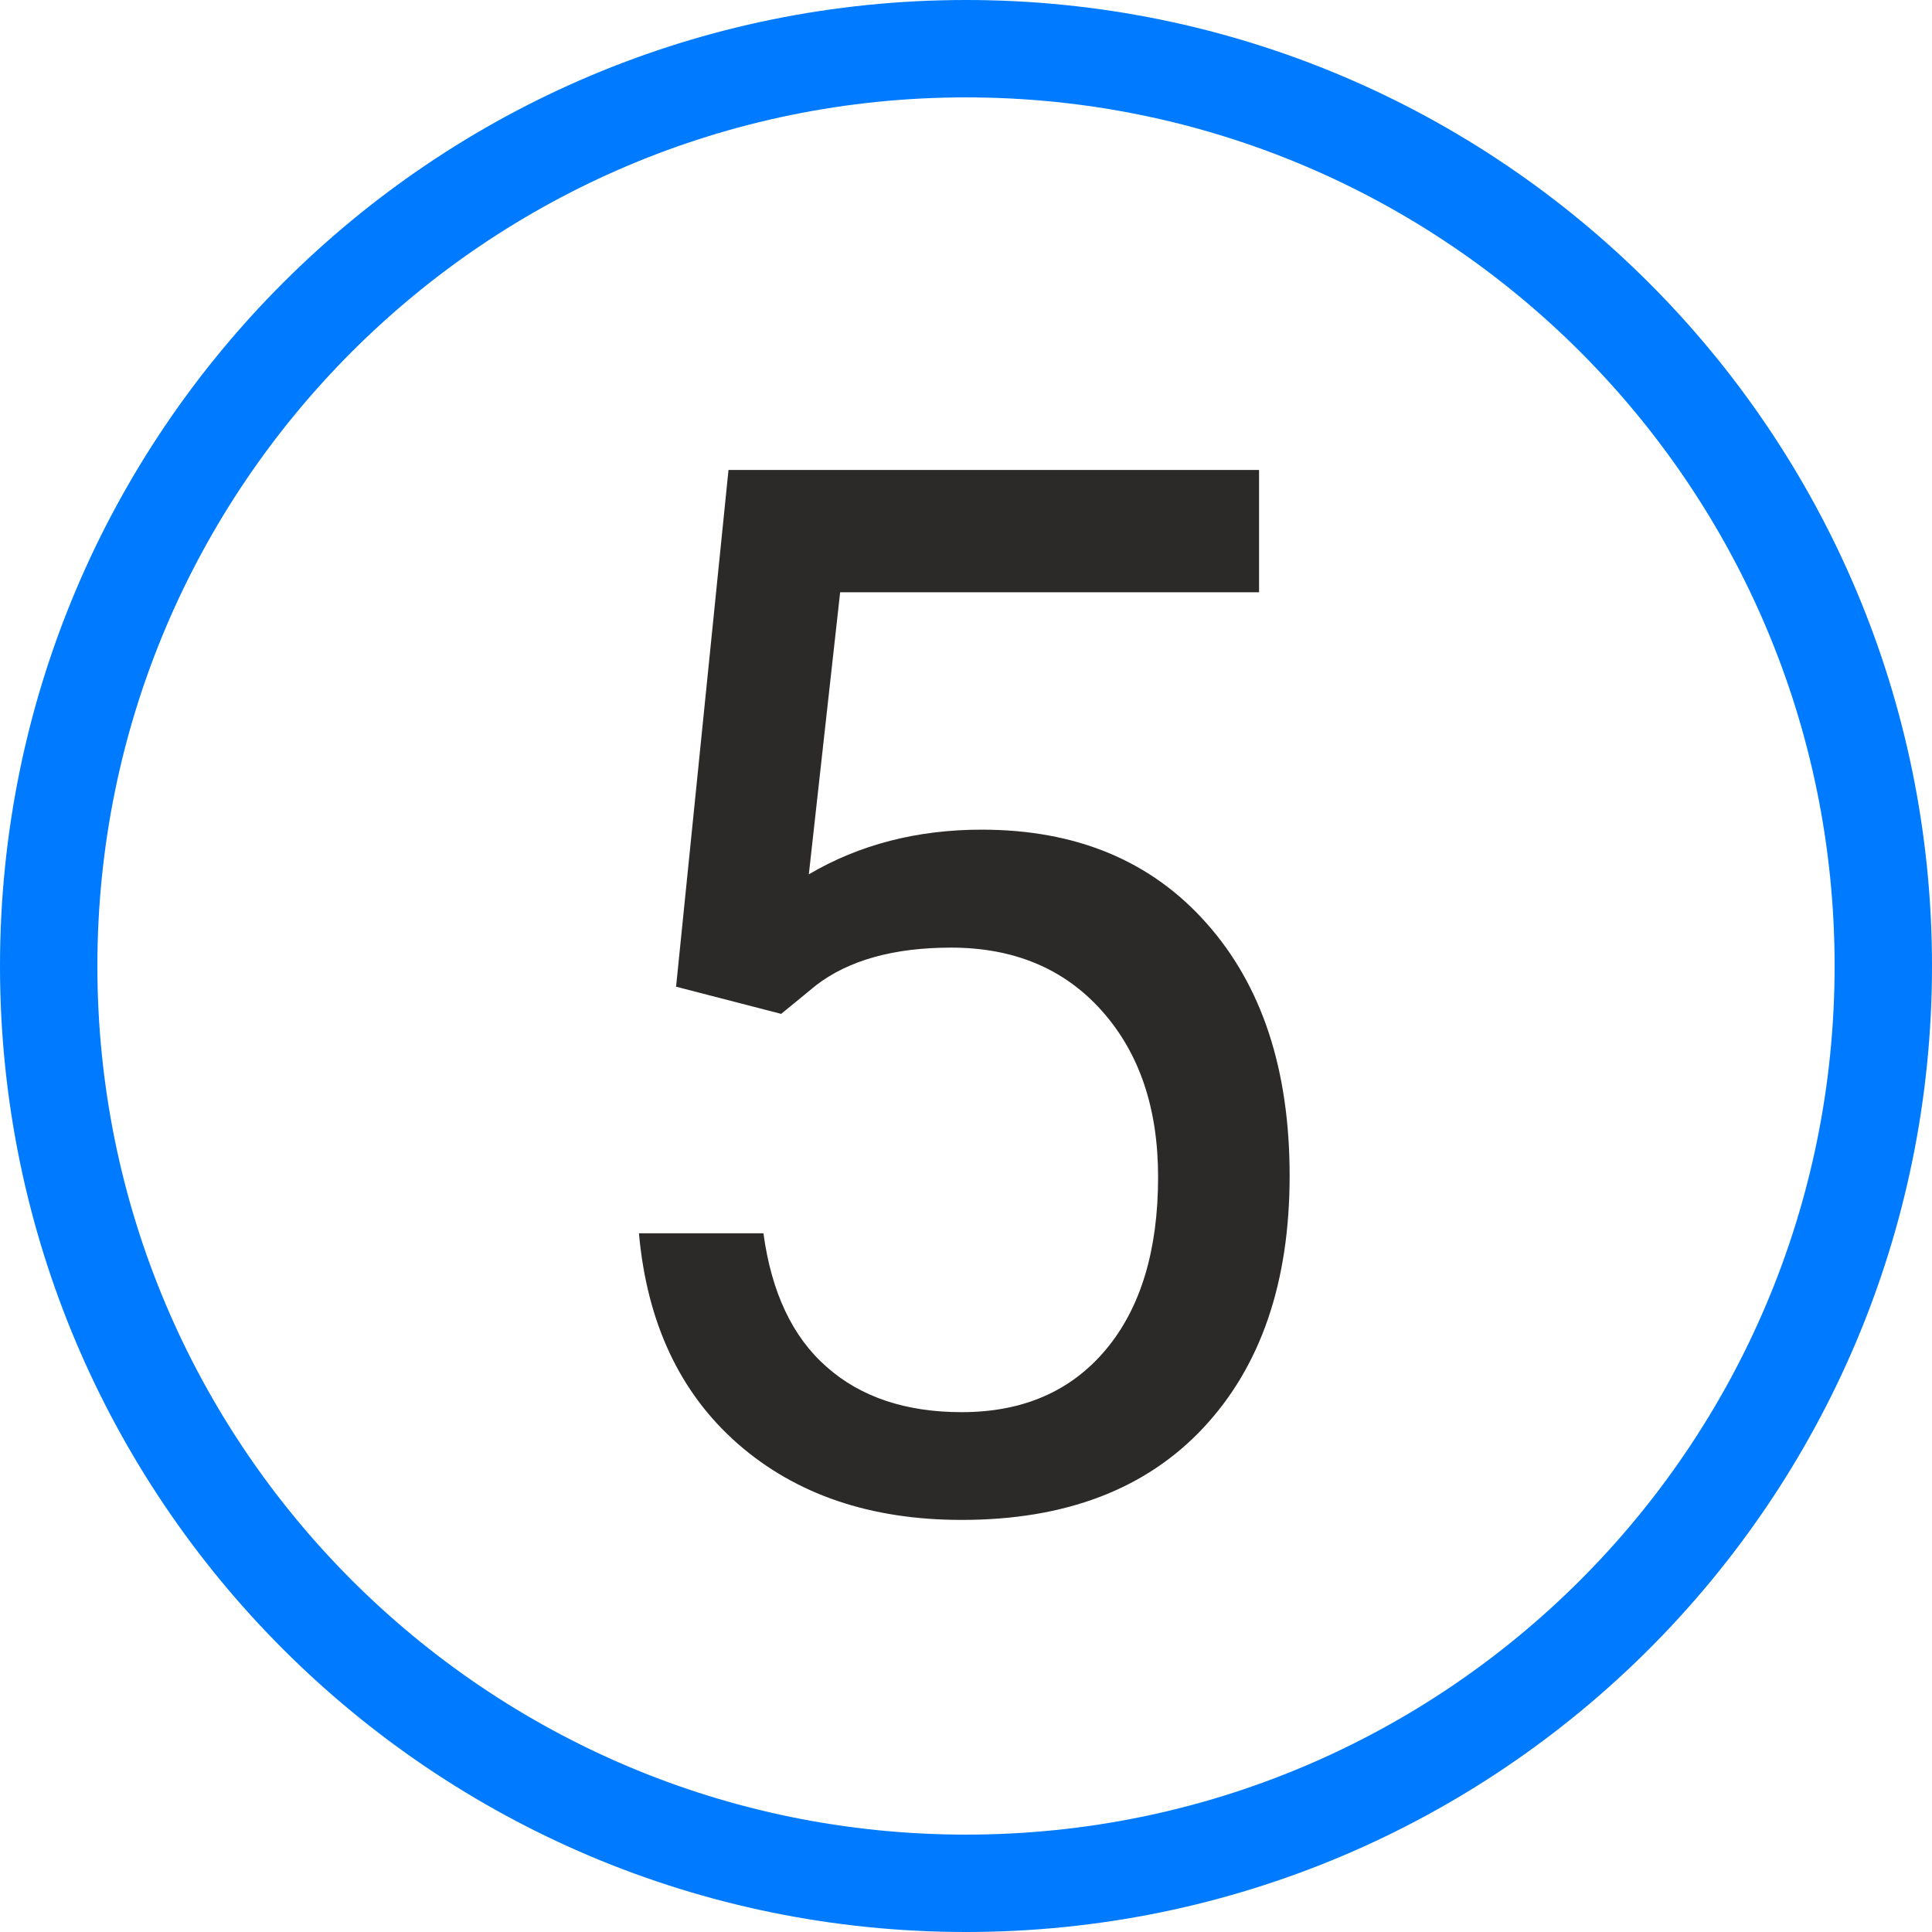
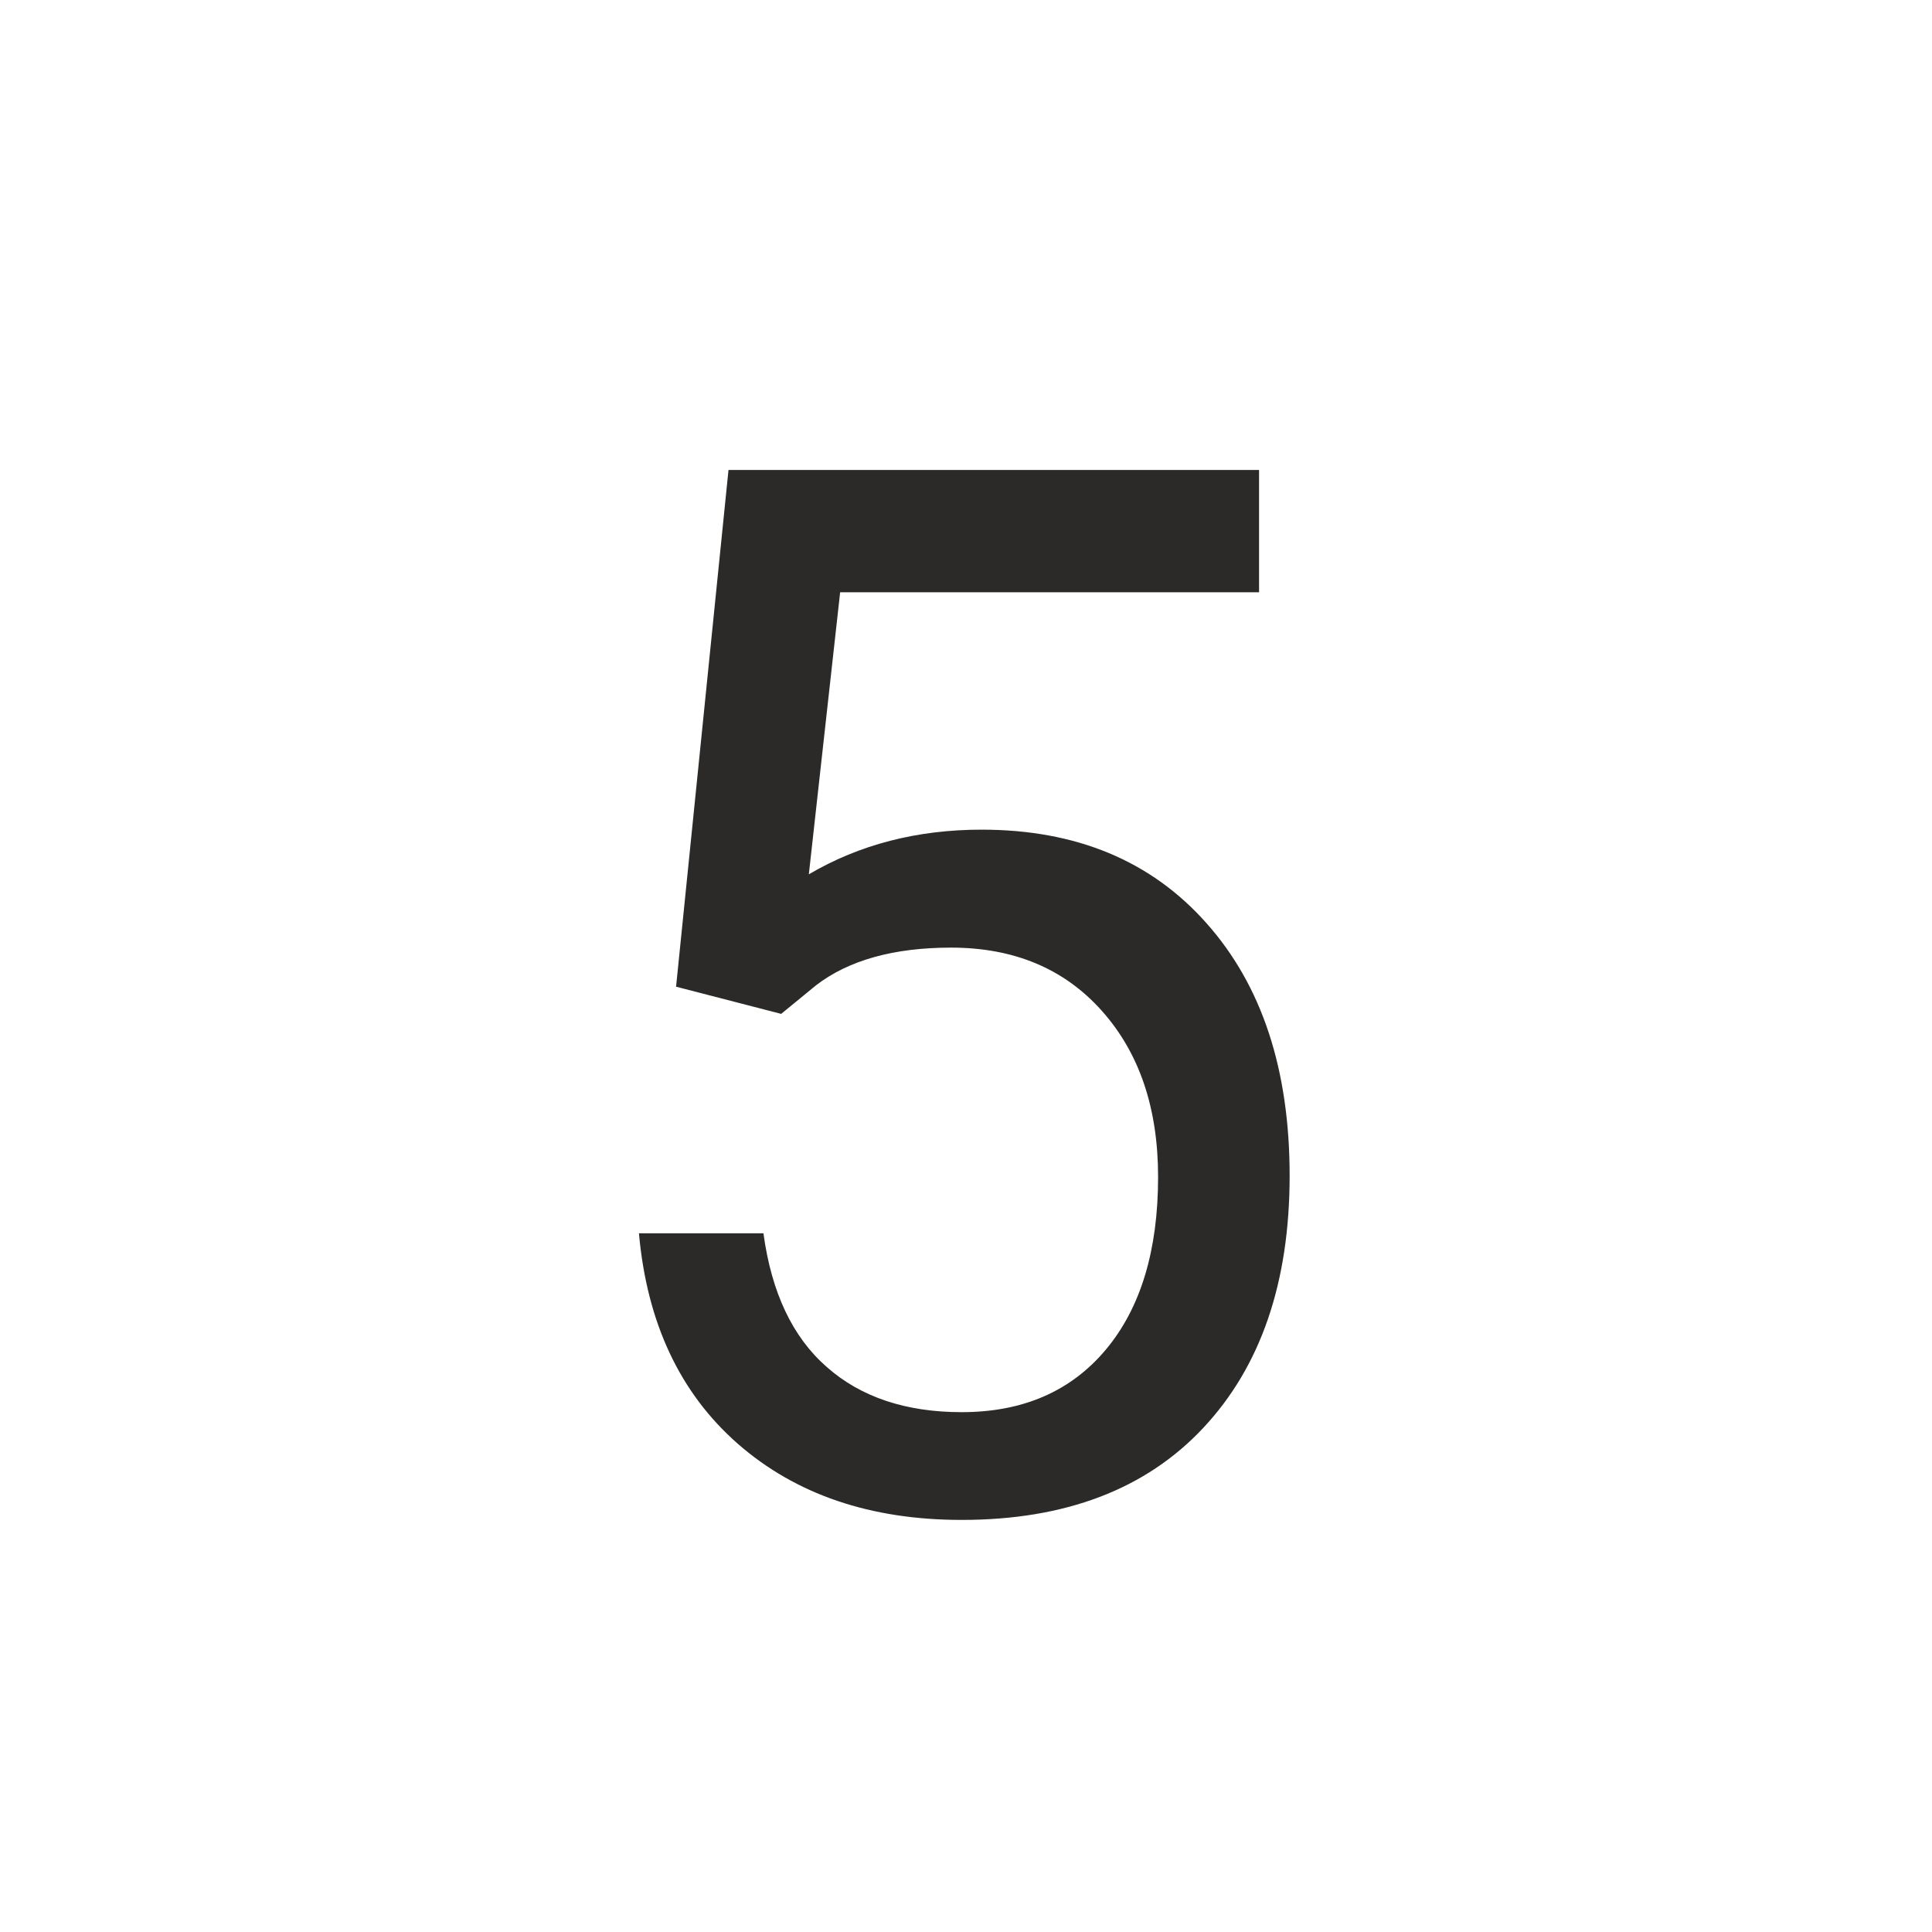
<svg xmlns="http://www.w3.org/2000/svg" xml:space="preserve" width="234px" height="234px" style="shape-rendering:geometricPrecision; text-rendering:geometricPrecision; image-rendering:optimizeQuality; fill-rule:evenodd; clip-rule:evenodd" viewBox="0 0 407527 407527">
  <defs>
    <style type="text/css">  .str0 {stroke:#007BFF;stroke-width:20542.5} .fil0 {fill:none} .fil1 {fill:#2B2A29;fill-rule:nonzero}  </style>
  </defs>
  <g id="Слой_x0020_1">
-     <path class="fil0 str0" d="M203763 10271c106863,0 193493,86630 193493,193492 0,106863 -86630,193493 -193493,193493 -106862,0 -193492,-86630 -193492,-193493 0,-106862 86630,-193492 193492,-193492z" />
    <path class="fil1" d="M142608 208127l11058 -108995 111914 0 0 25804 -88364 0 -6604 59489c10698,-6299 22884,-9421 36451,-9421 19916,0 35733,6553 47408,19710 11723,13158 17559,30923 17559,53294 0,22527 -6093,40241 -18225,53193 -12134,12952 -29131,19402 -50941,19402 -19300,0 -35017,-5374 -47252,-16074 -12186,-10701 -19148,-25496 -20837,-44387l26262 0c1691,12492 6144,21911 13363,28209 7167,6348 16691,9522 28464,9522 12902,0 23038,-4402 30411,-13209 7321,-8753 11007,-20888 11007,-36399 0,-14592 -3994,-26264 -11930,-35120 -7933,-8858 -18531,-13260 -31740,-13260 -12083,0 -21604,2662 -28466,7936l-7370 6041 -22168 -5735z" />
  </g>
</svg>